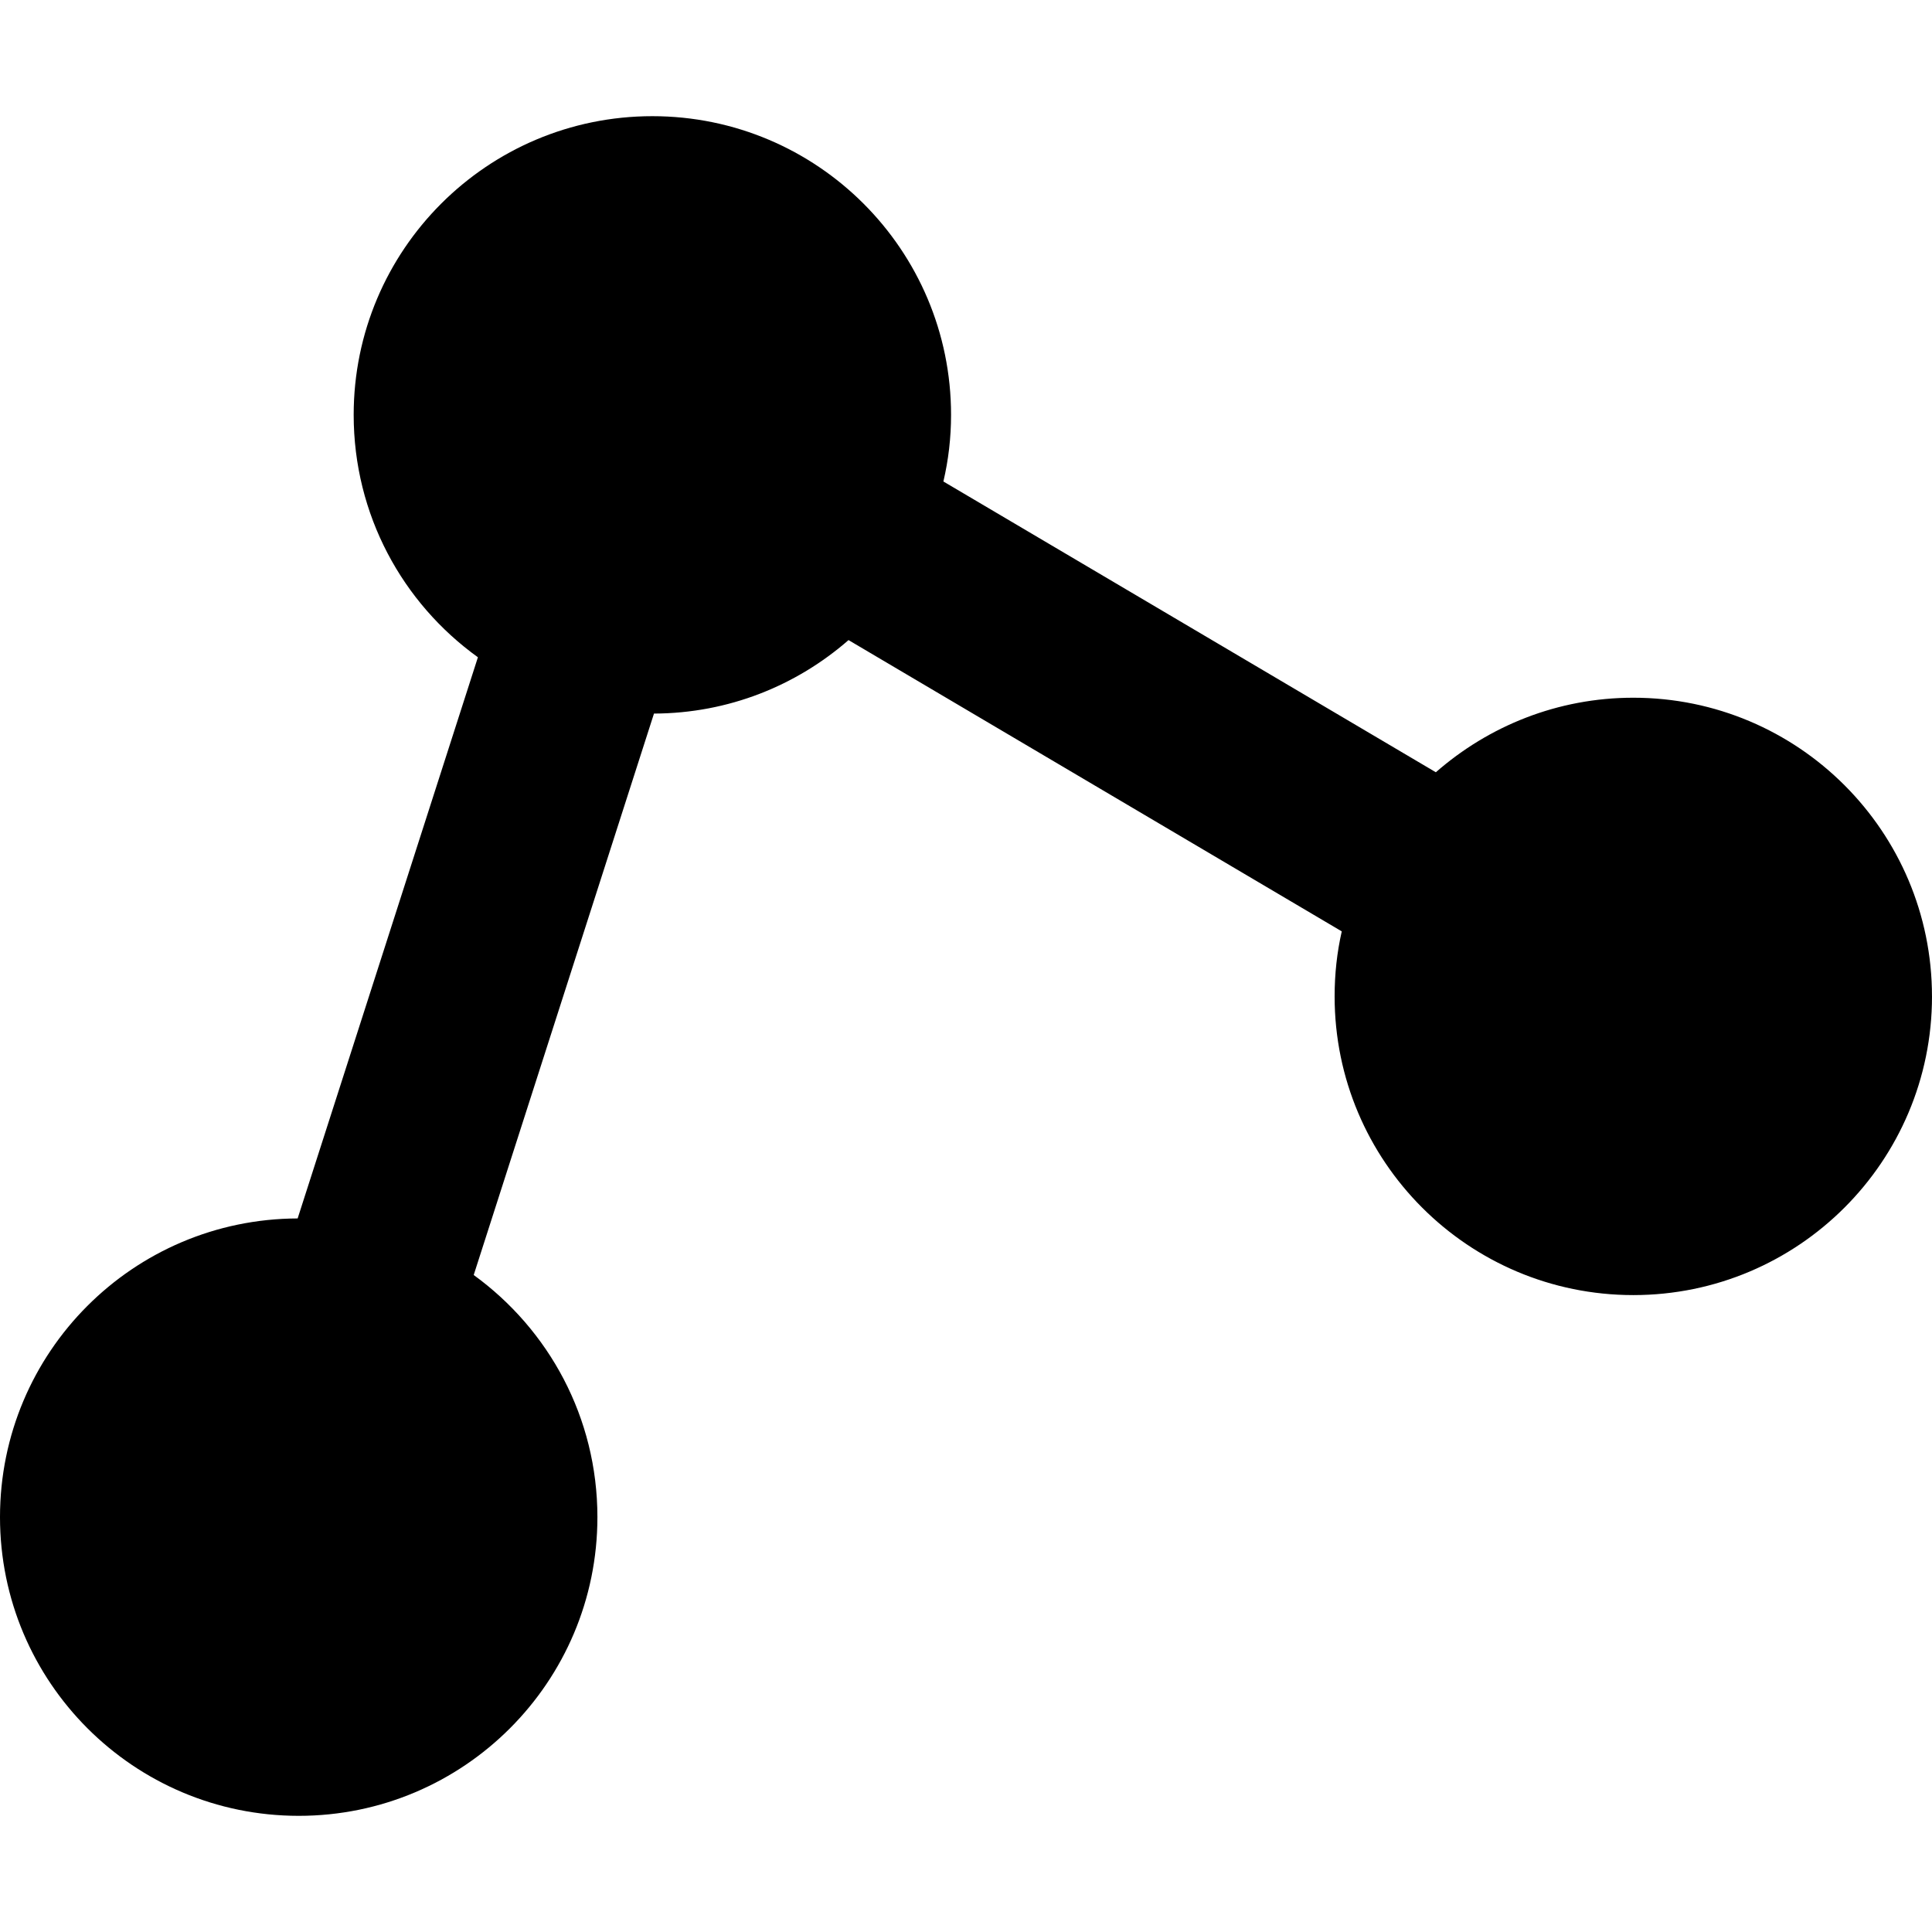
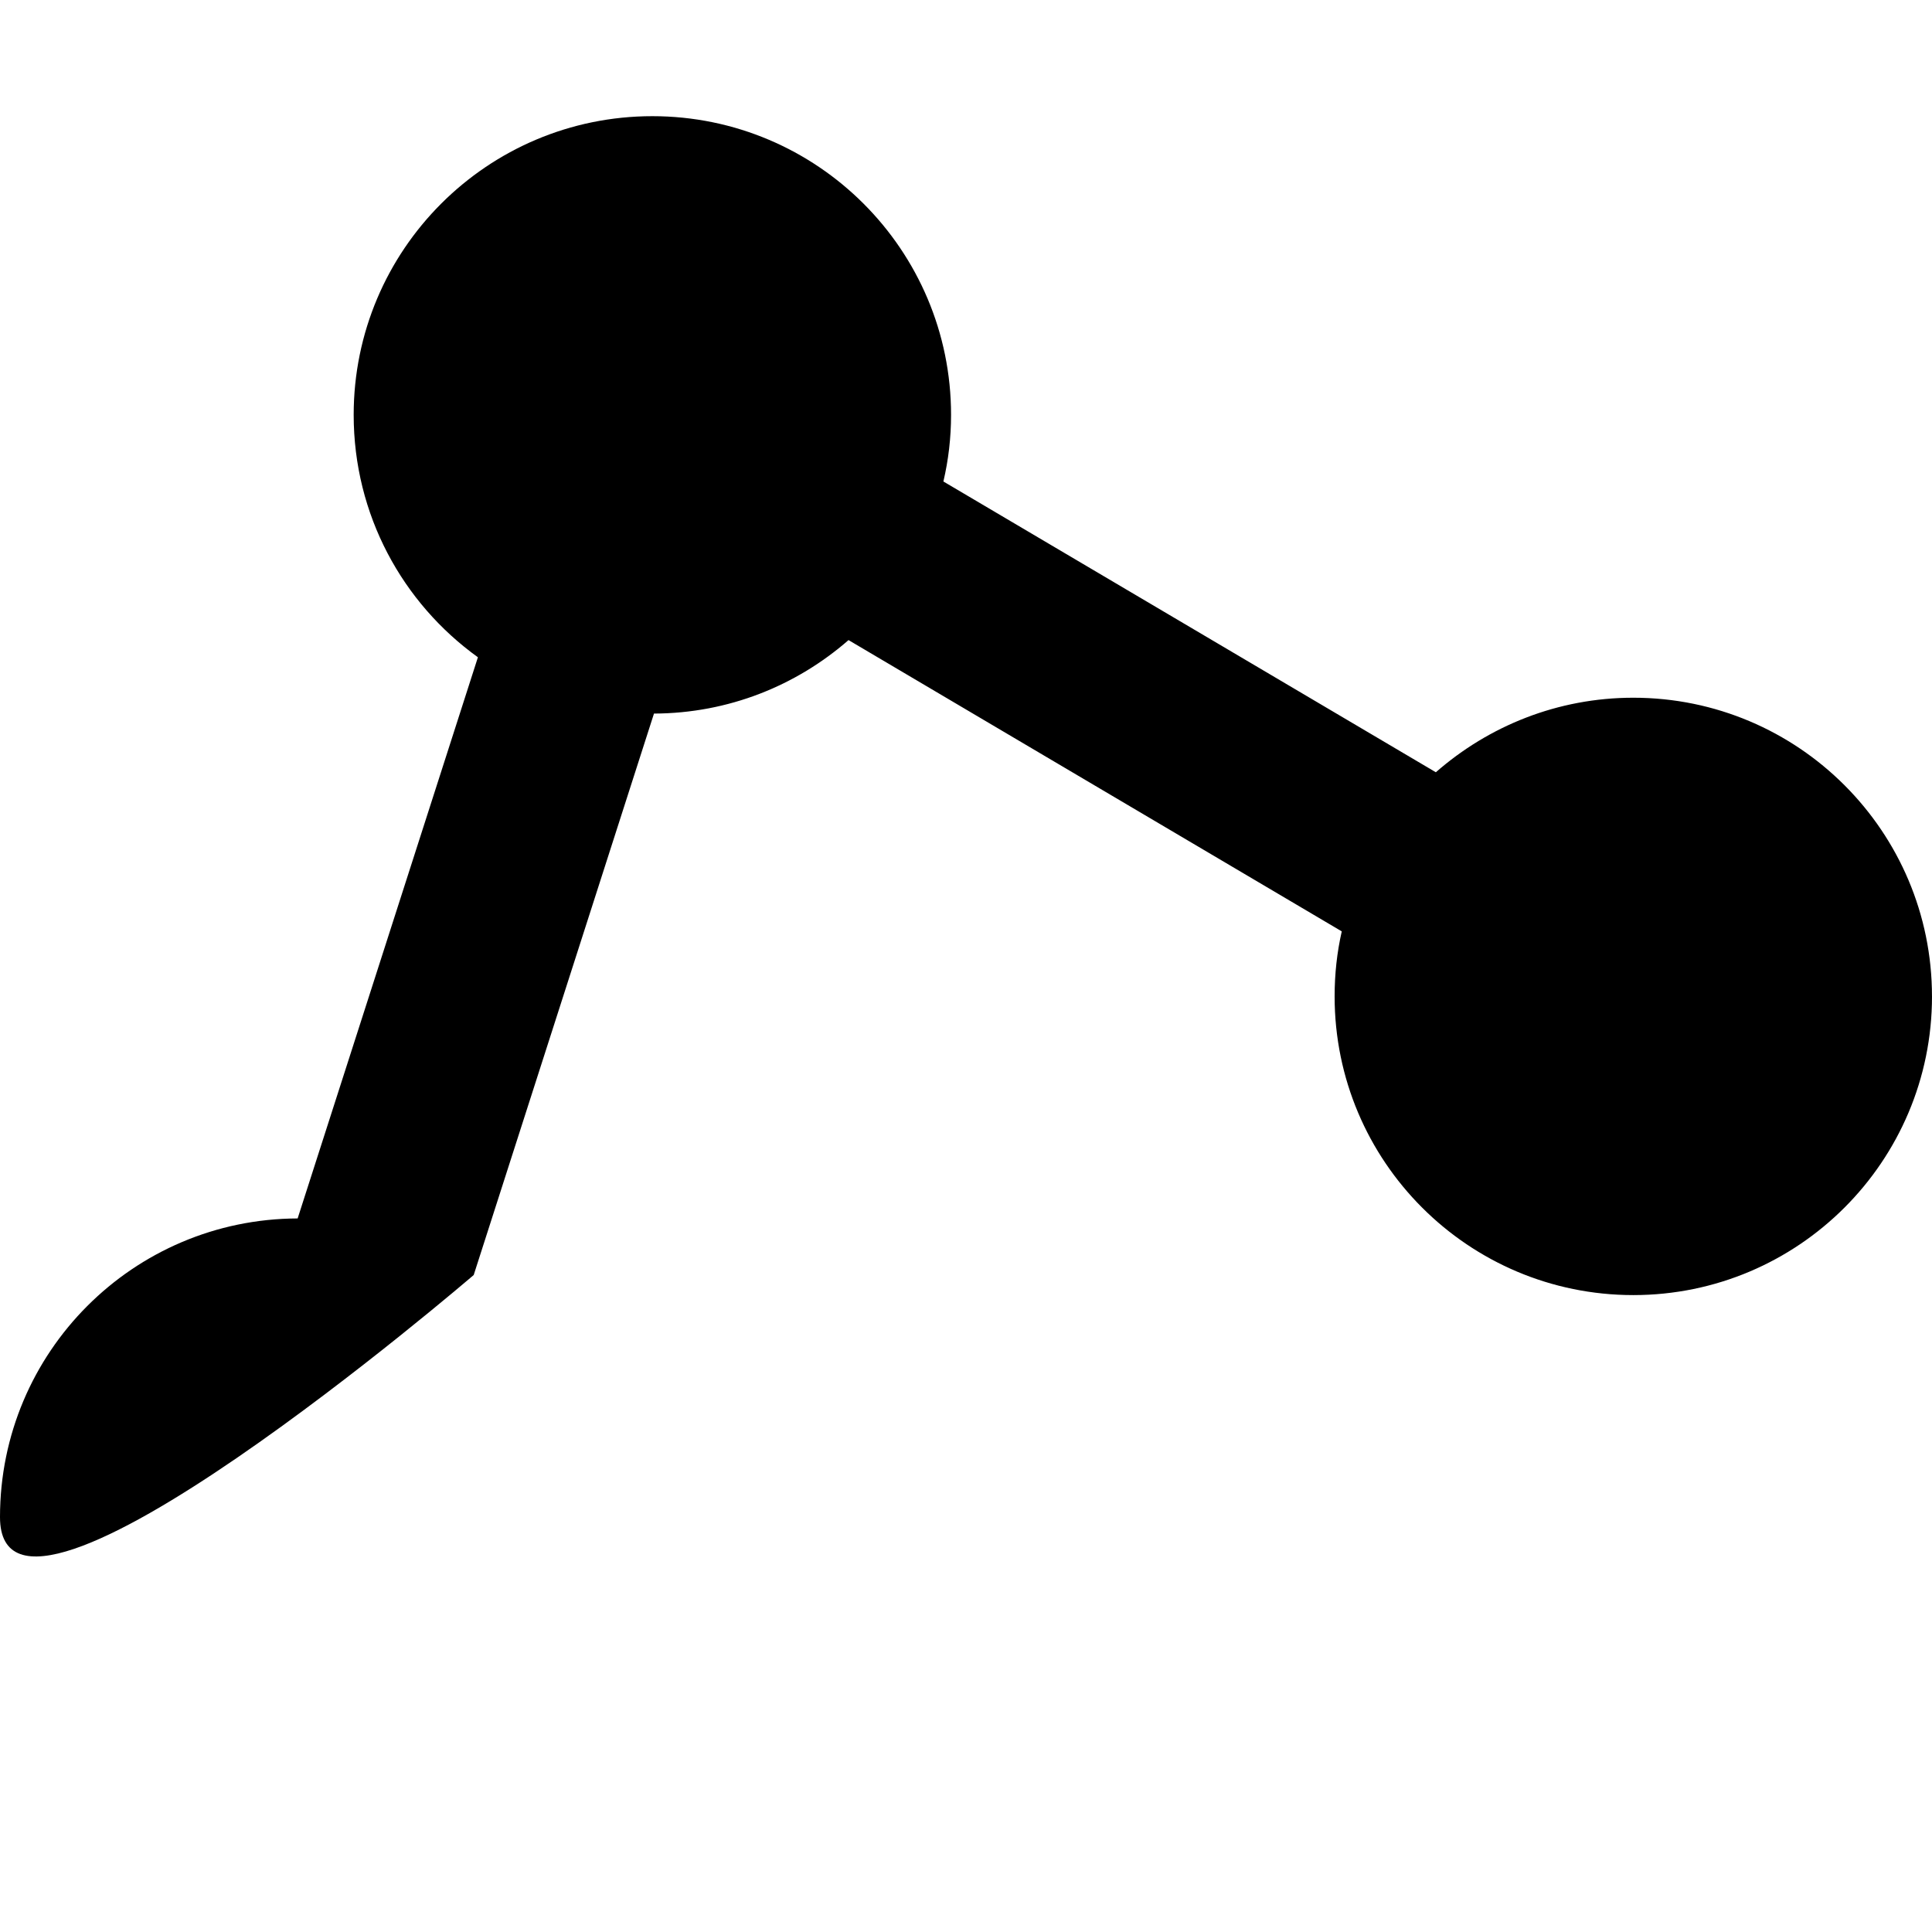
<svg xmlns="http://www.w3.org/2000/svg" id="Layer_7" data-name="Layer 7" viewBox="0 0 1417.32 1417.32">
-   <path d="M1417.32,730.96c0,121-98.12,219.12-219.12,219.12s-219.12-98.12-219.12-219.12c0-16.48,1.75-32.38,5.24-47.7l-361.84-213.69c-38.2,33.35-88.04,53.71-142.72,53.91l-132.25,411.87c55.07,39.95,90.75,104.52,90.75,177.63,0,121-98.12,219.12-219.12,219.12S0,1233.98,0,1112.97s97.73-218.74,218.35-219.12l132.25-411.68c-55.27-39.75-91.14-104.52-91.14-177.82,0-121,98.12-219.12,219.12-219.12s219.12,98.12,219.12,219.12c0,16.87-1.94,33.16-5.62,48.87l361.26,213.31c38.78-33.94,89.39-54.68,144.85-54.68,121,0,219.12,98.12,219.12,219.12Z" />
+   <path d="M1417.32,730.96c0,121-98.12,219.12-219.12,219.12s-219.12-98.12-219.12-219.12c0-16.48,1.75-32.38,5.24-47.7l-361.84-213.69c-38.2,33.35-88.04,53.71-142.72,53.91l-132.25,411.87S0,1233.98,0,1112.97s97.73-218.74,218.35-219.12l132.25-411.68c-55.27-39.75-91.14-104.52-91.14-177.82,0-121,98.12-219.12,219.12-219.12s219.12,98.12,219.12,219.12c0,16.87-1.94,33.16-5.62,48.87l361.26,213.31c38.78-33.94,89.39-54.68,144.85-54.68,121,0,219.12,98.12,219.12,219.12Z" />
</svg>